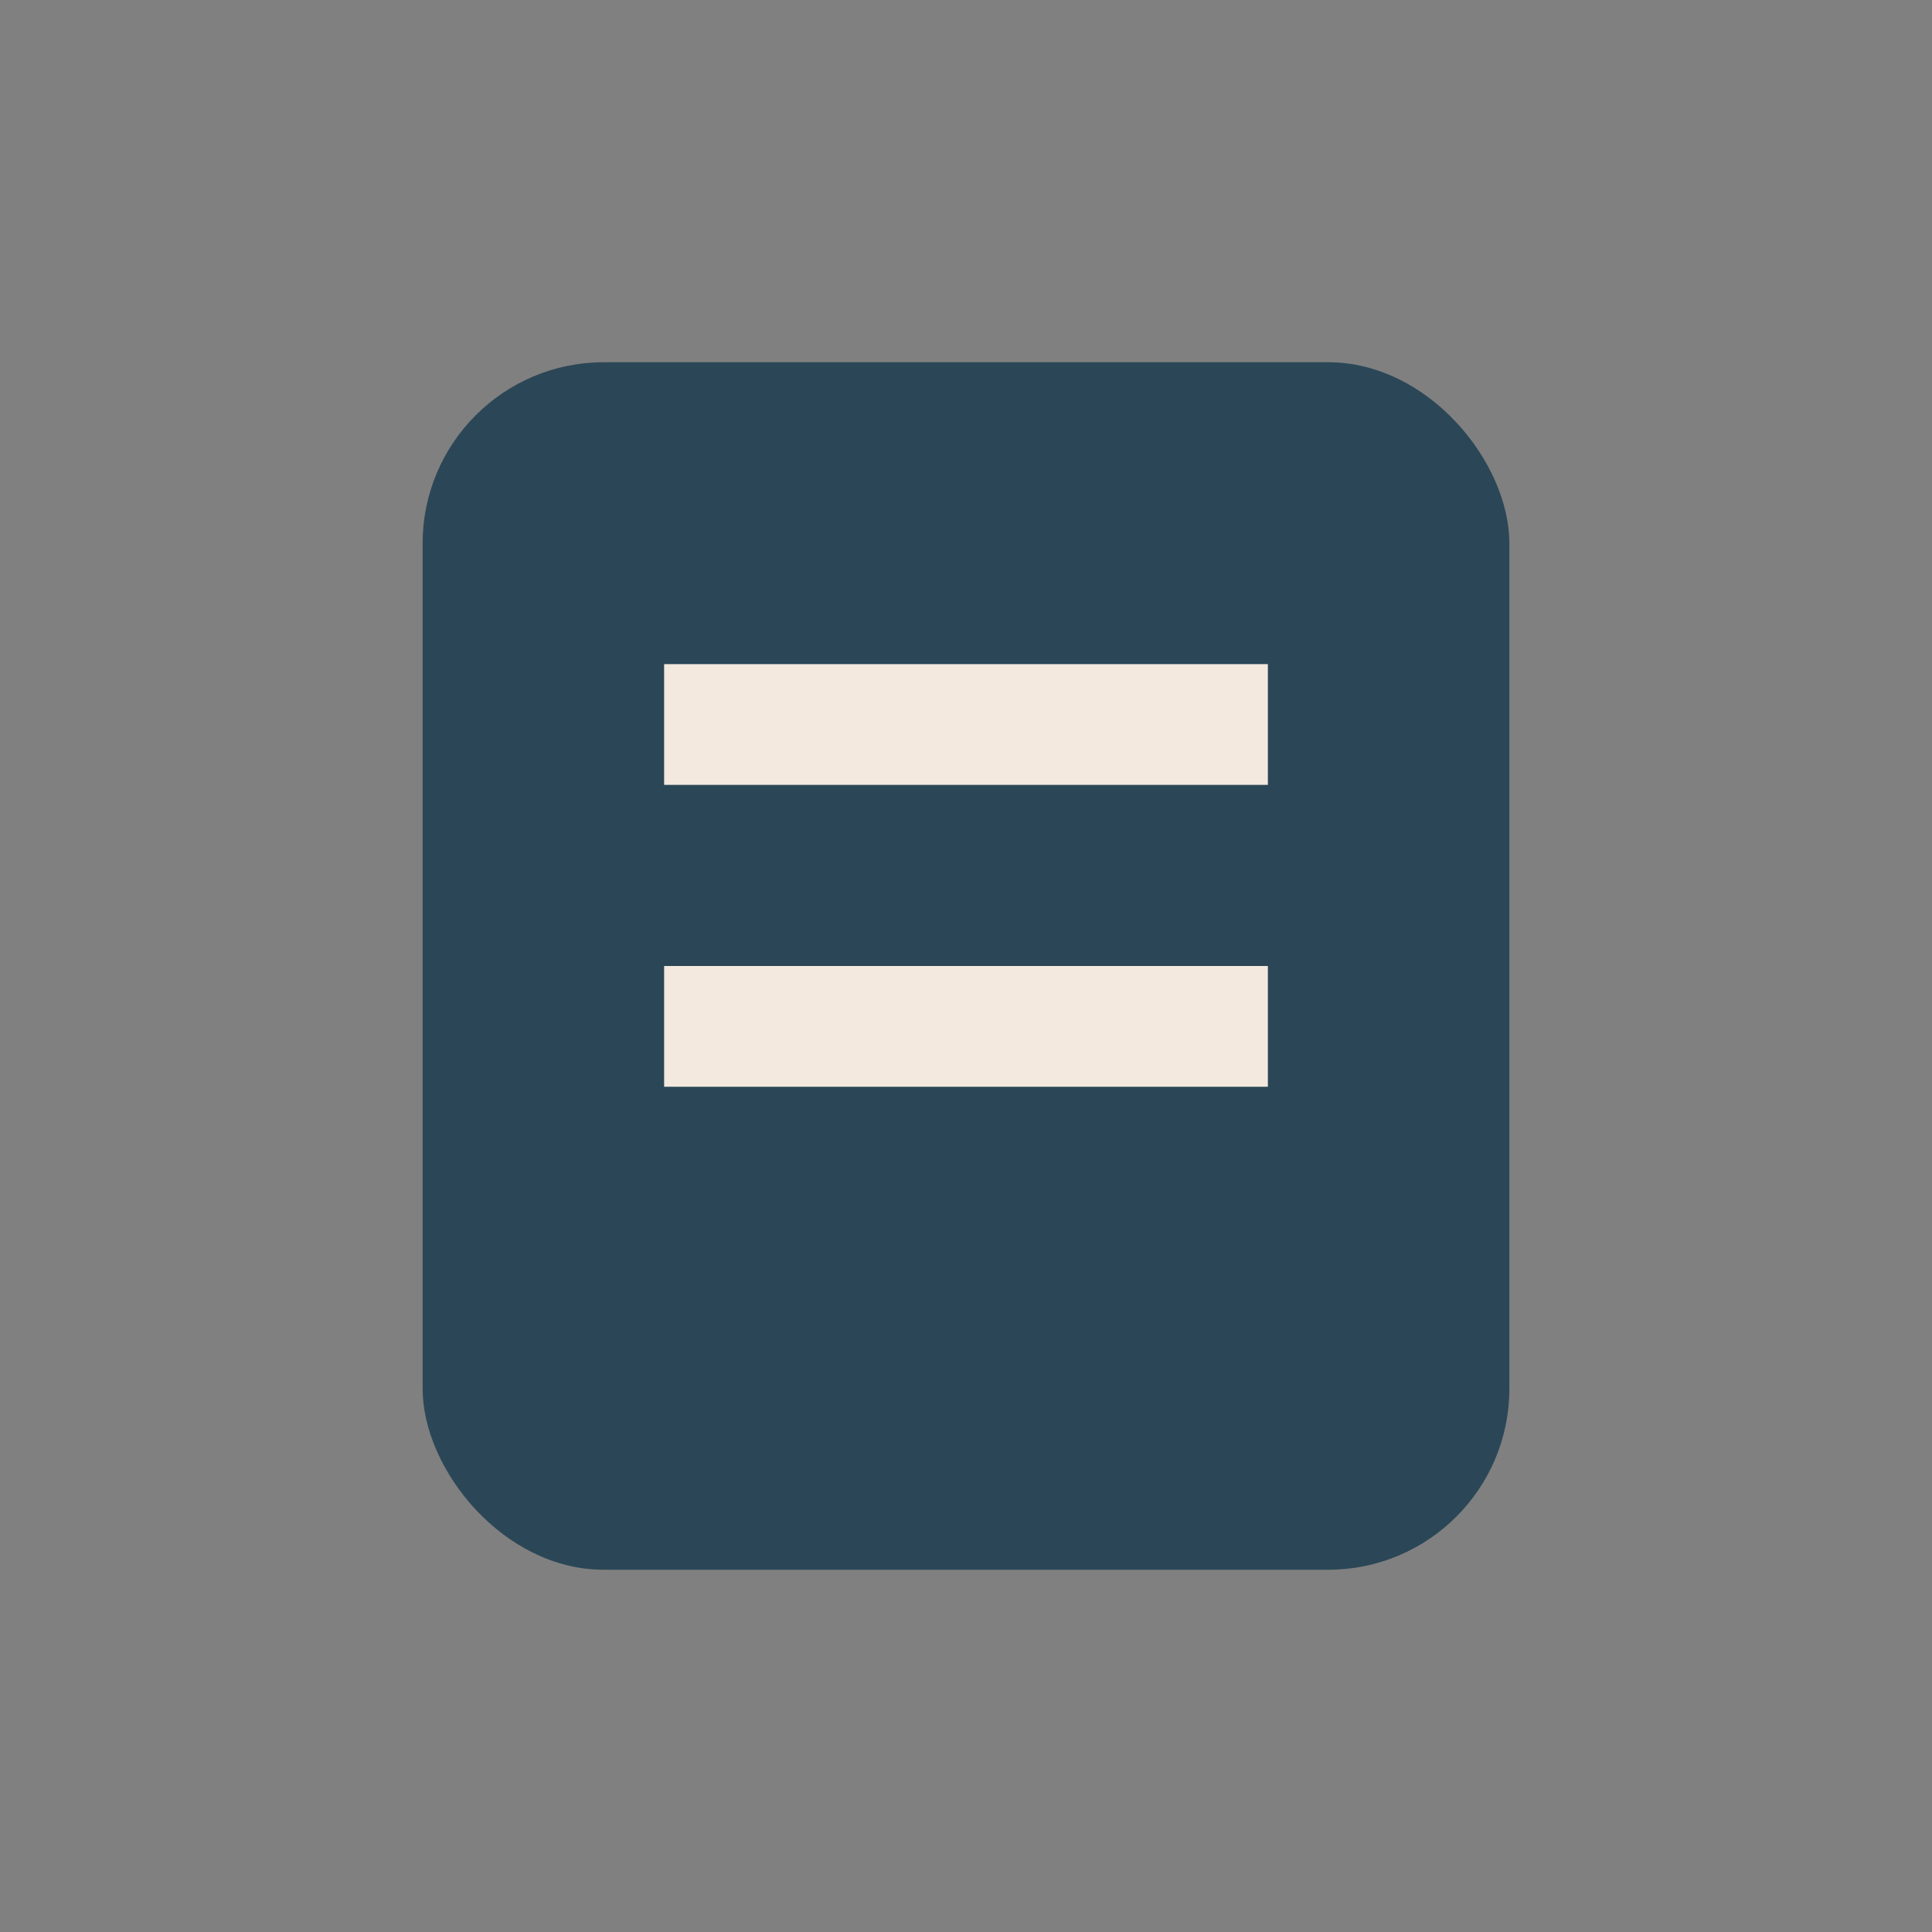
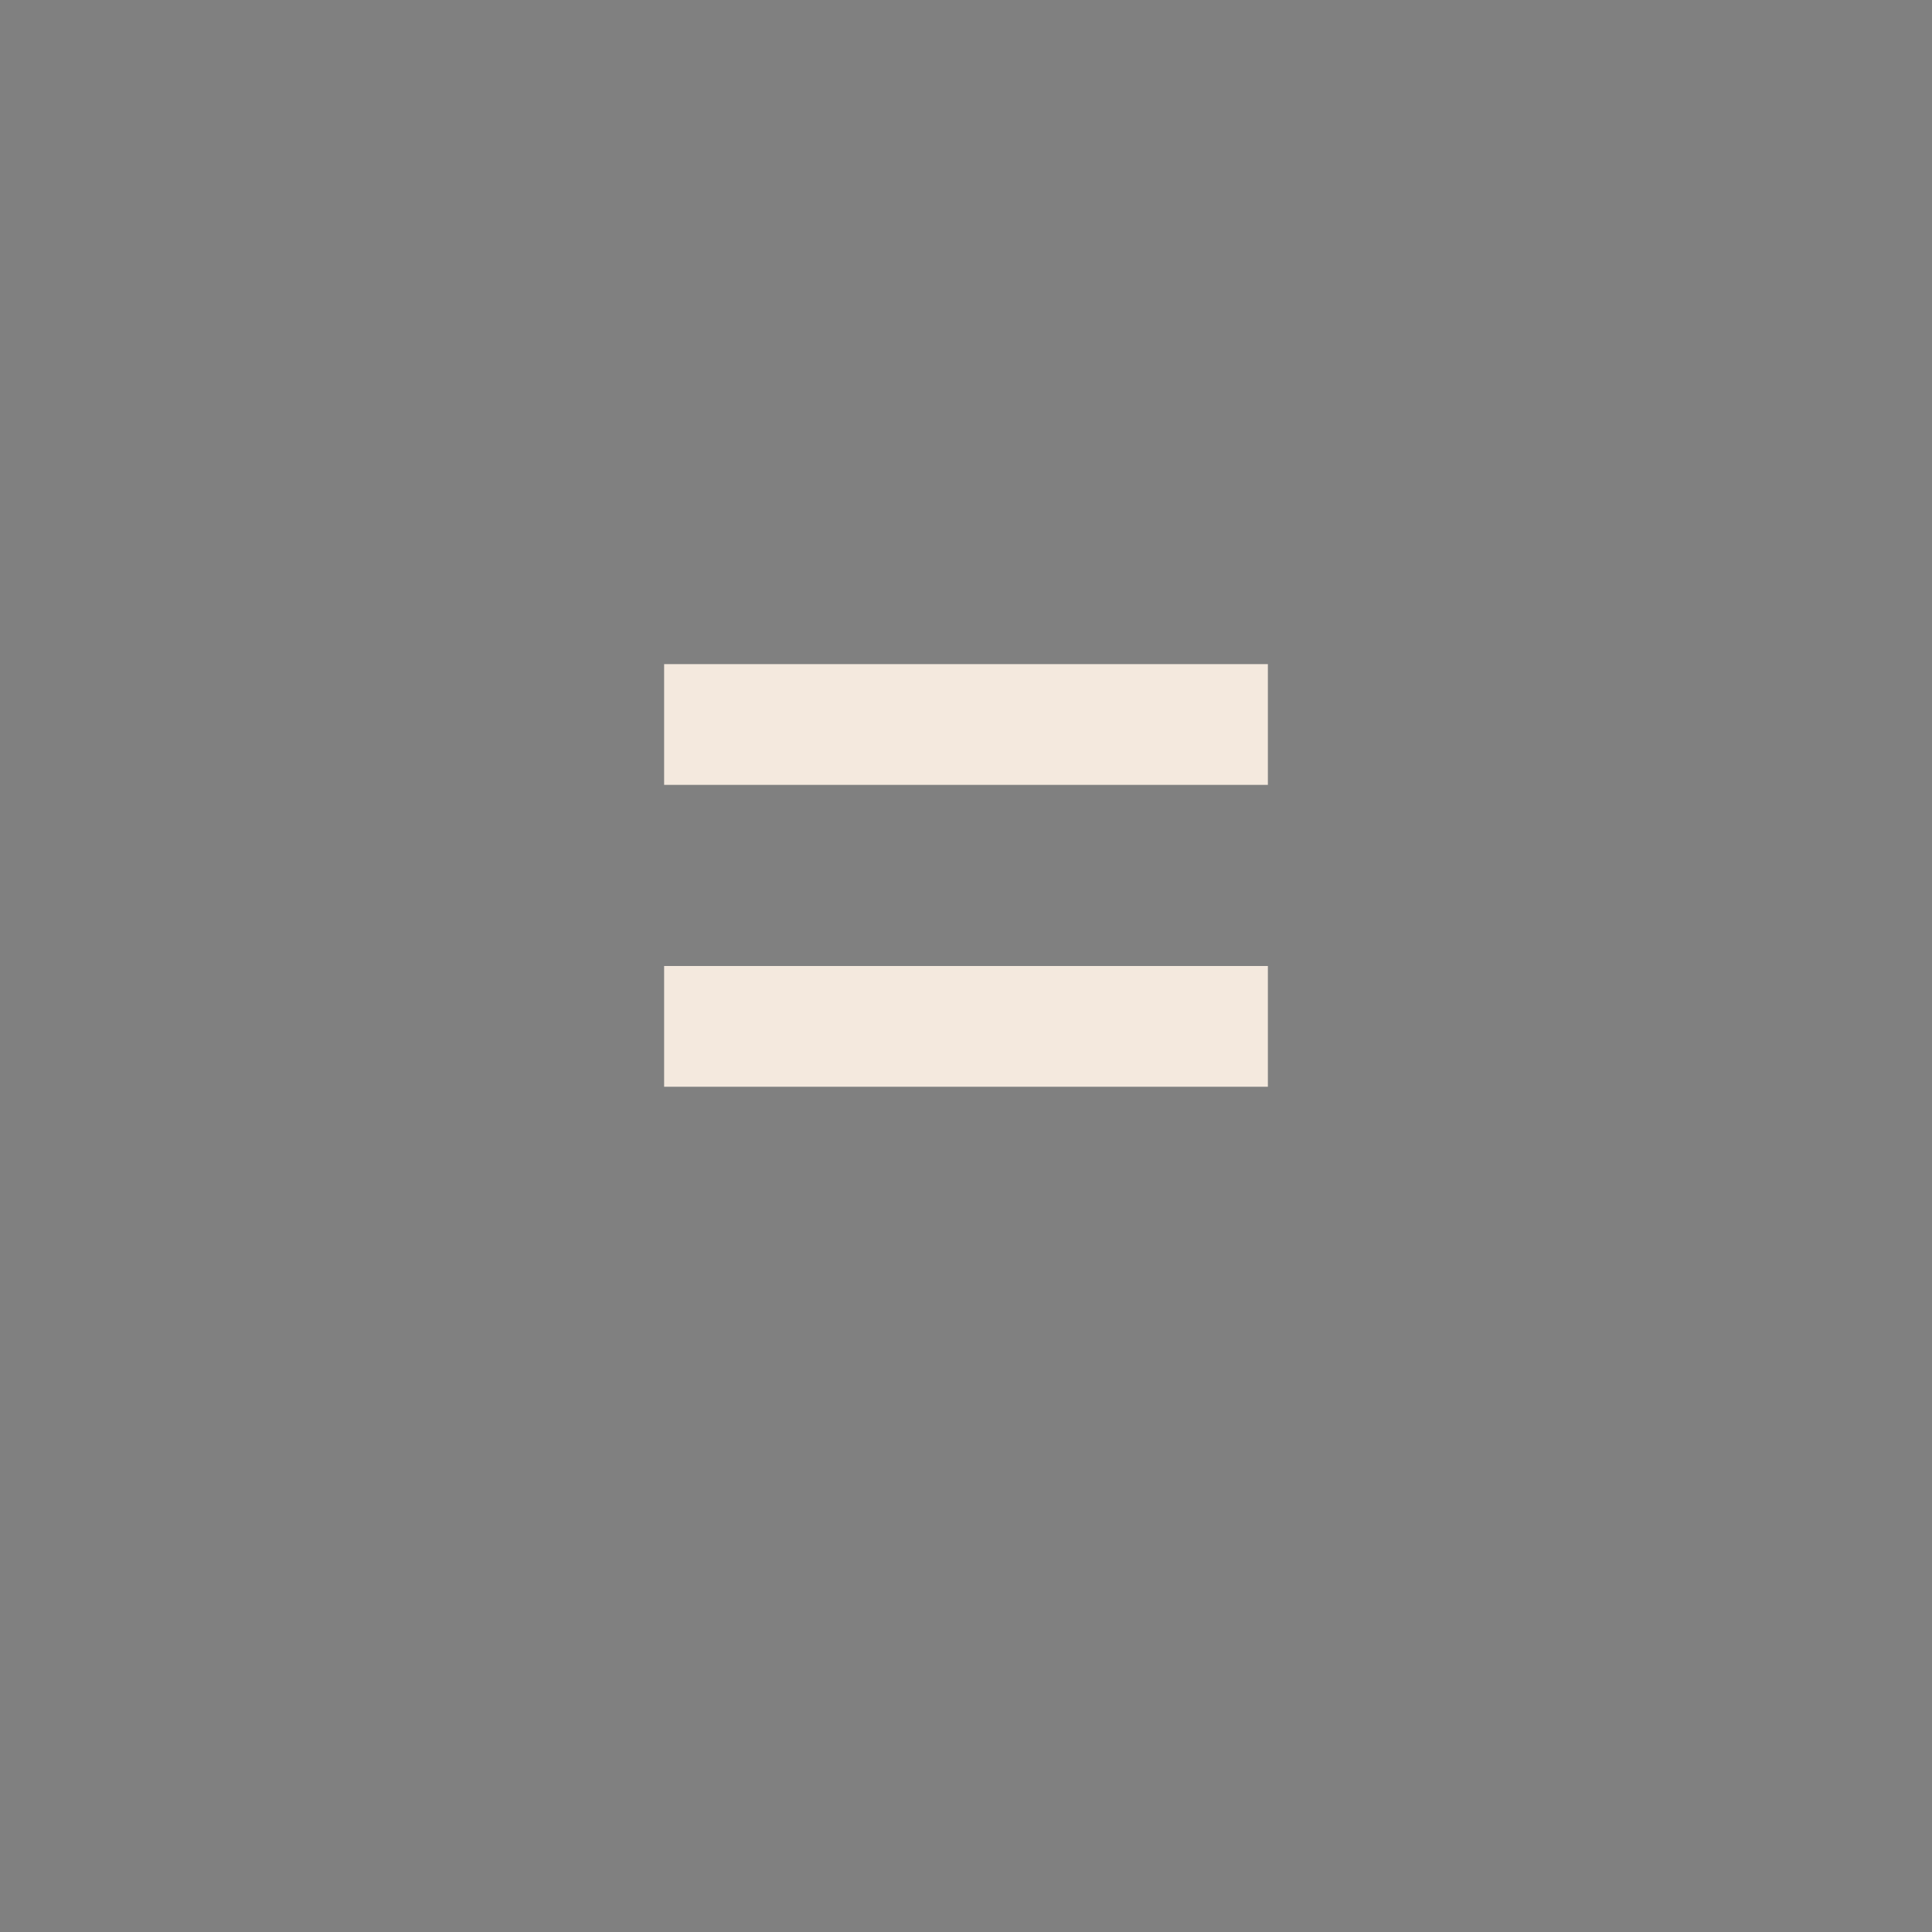
<svg xmlns="http://www.w3.org/2000/svg" width="32" height="32" viewBox="0 0 32 32">
  <rect x="0" y="0" width="32" height="32" fill="#808080" stroke="none" />
-   <rect x="7" y="6" width="18" height="20" rx="3" fill="#2B4757" />
  <line x1="11" y1="12" x2="21" y2="12" stroke="#F4E9DE" stroke-width="2" />
  <line x1="11" y1="17" x2="21" y2="17" stroke="#F4E9DE" stroke-width="2" />
</svg>